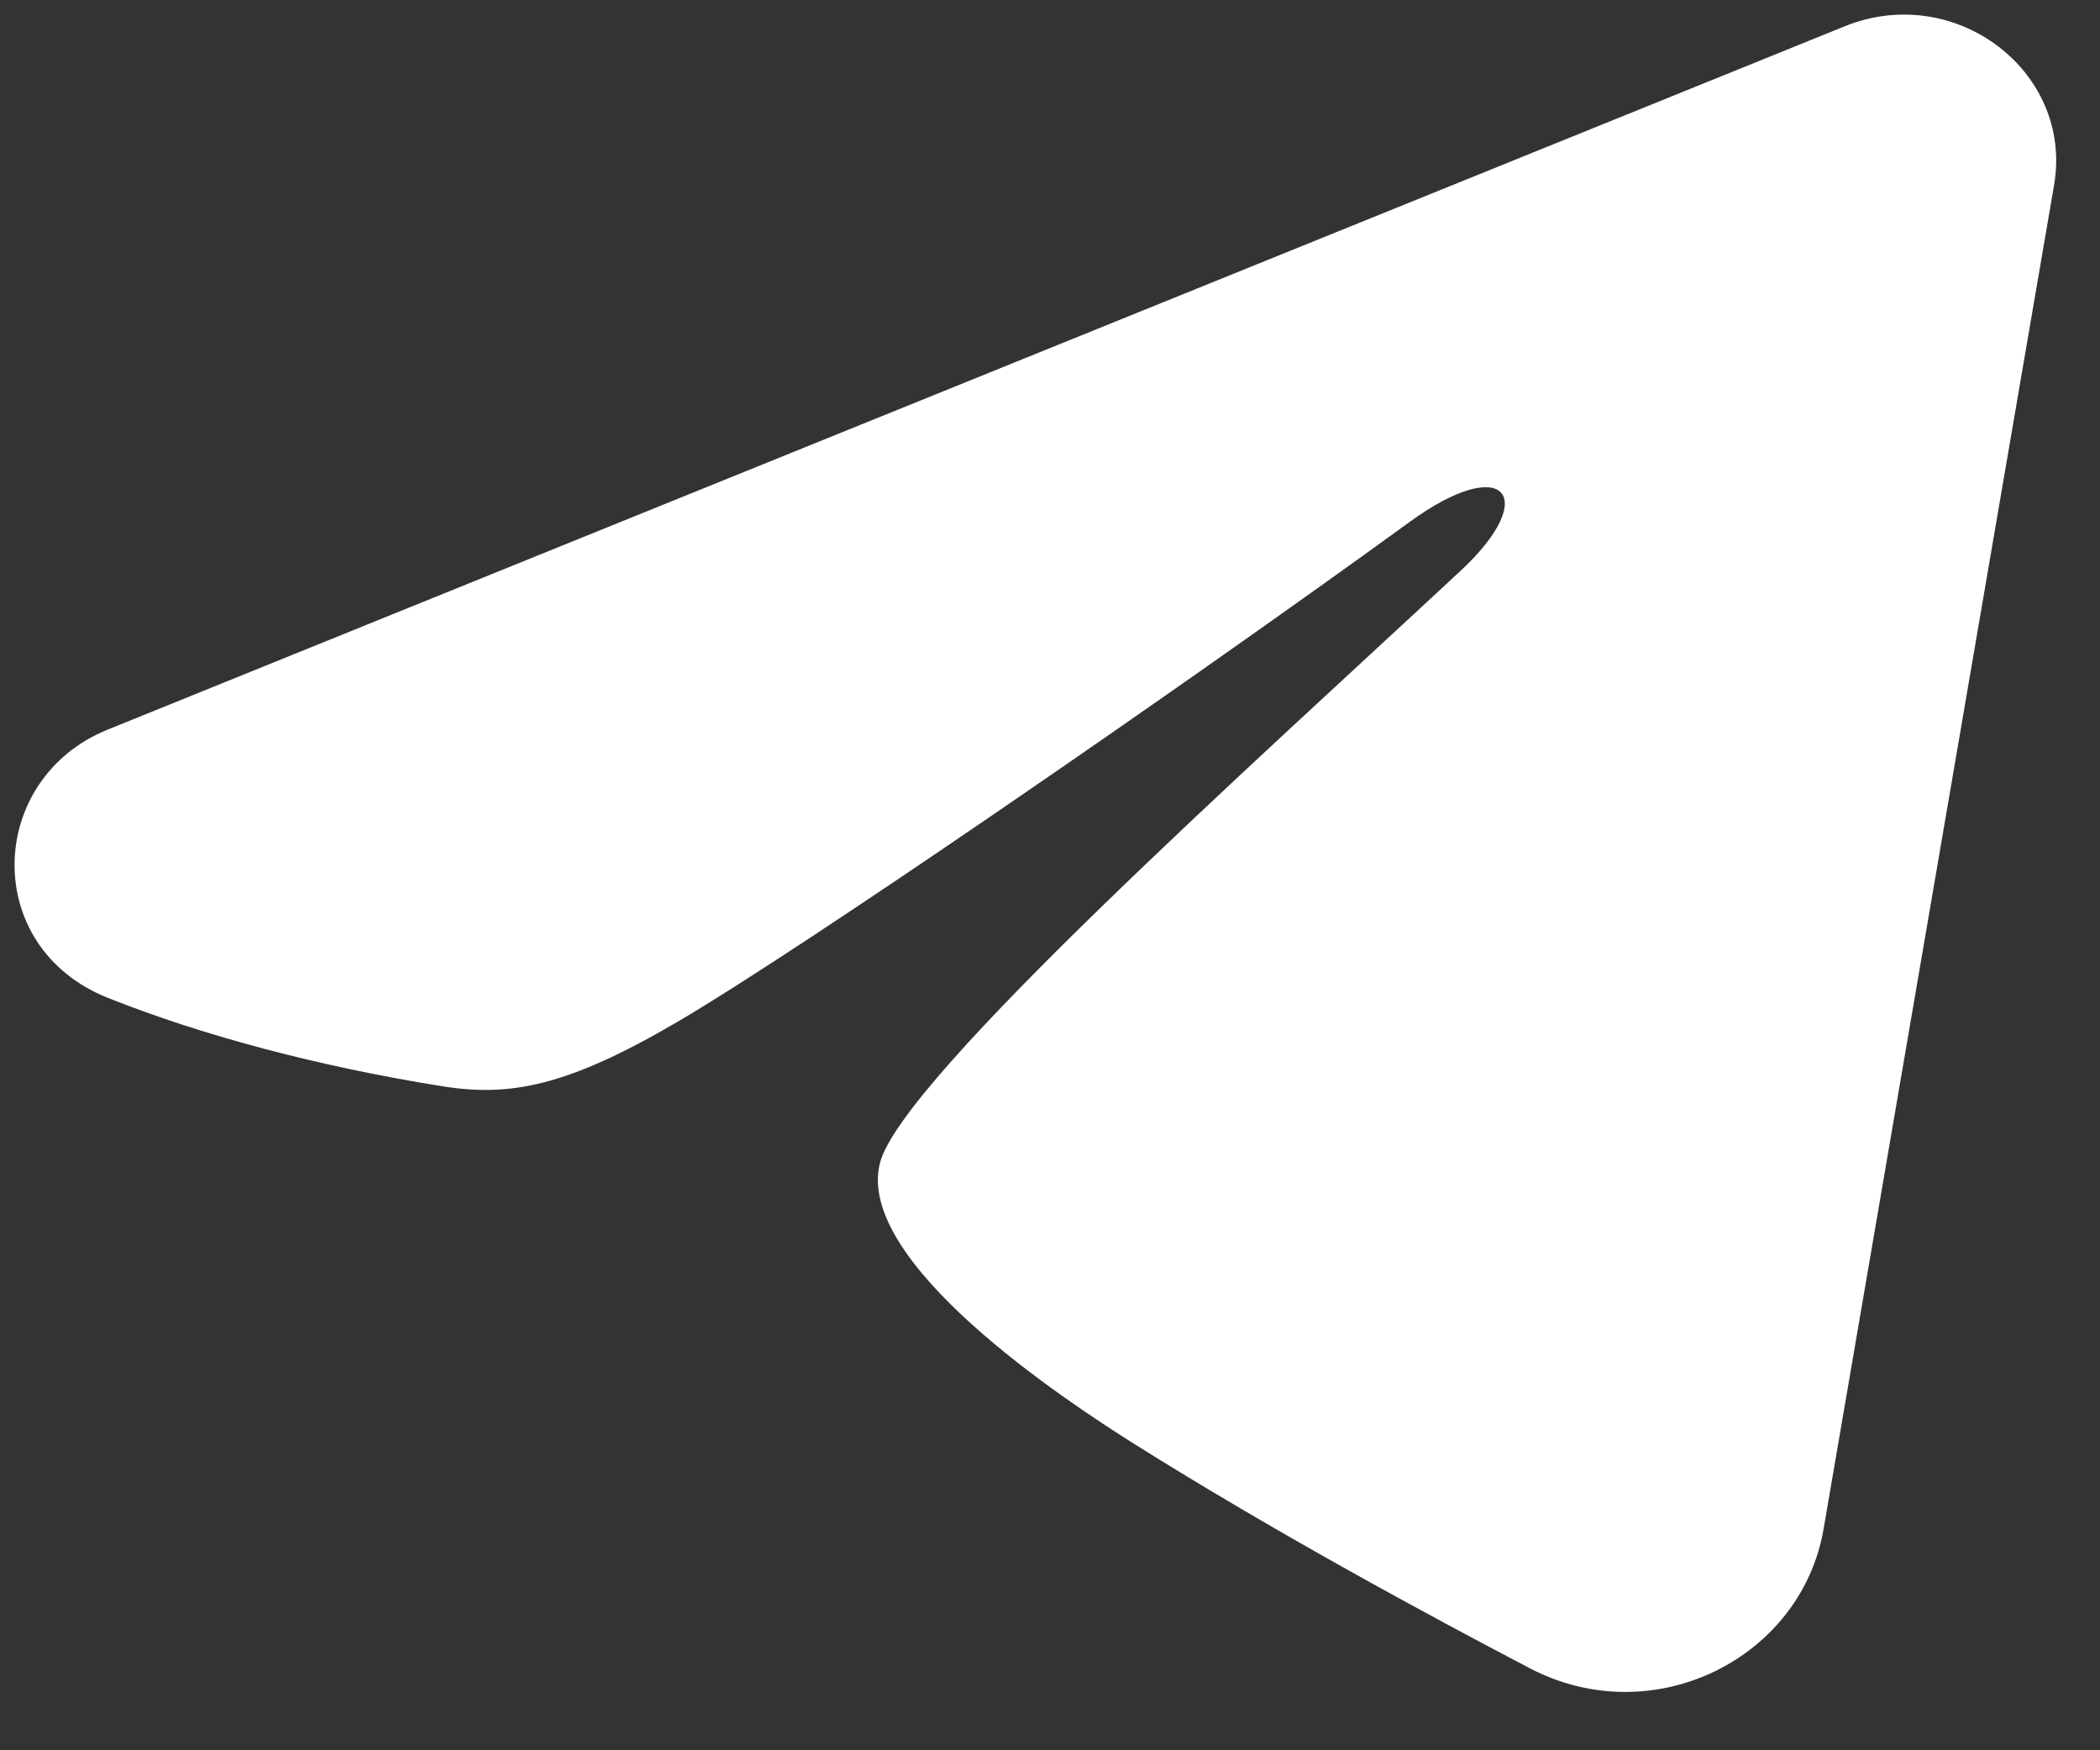
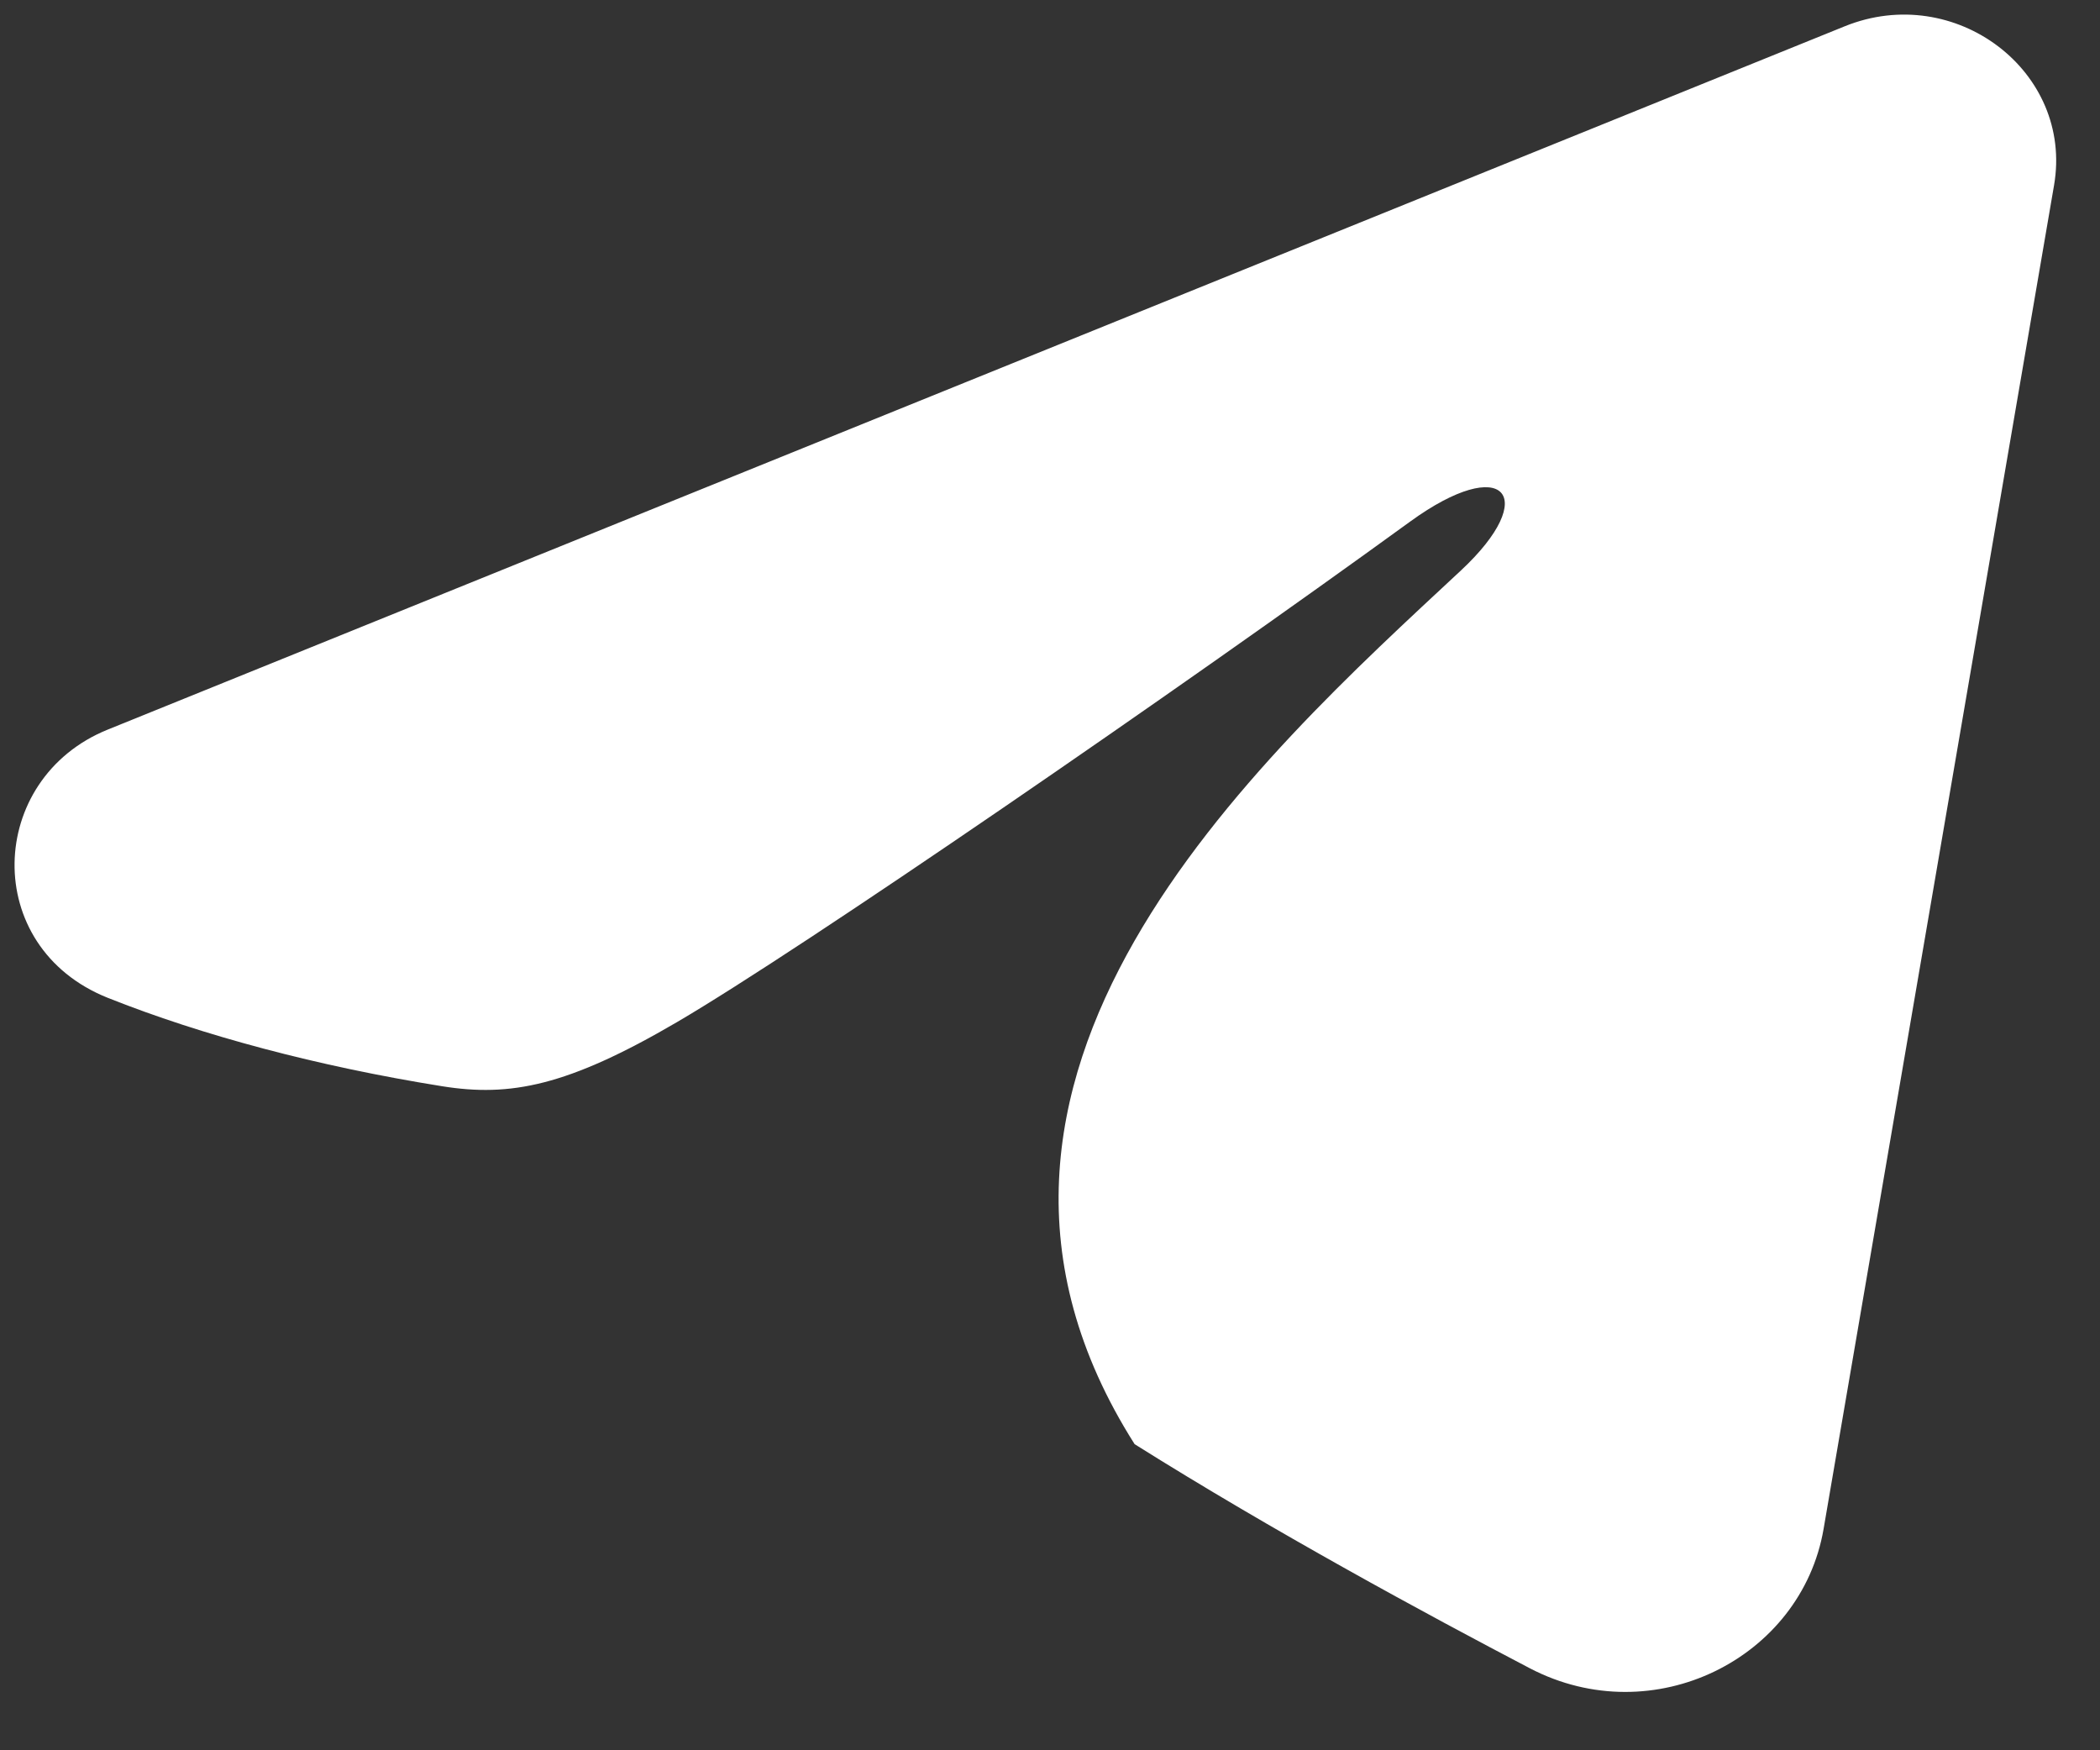
<svg xmlns="http://www.w3.org/2000/svg" width="24" height="20" viewBox="0 0 24 20" fill="none">
  <rect x="0" y="0" width="24" height="20" fill="#333333" stroke="none" />
-   <path fill-rule="evenodd" clip-rule="evenodd" d="M21.081 0.301C22.344 -0.211 23.698 0.816 23.475 2.116L20.841 17.471C20.587 18.951 18.896 19.8 17.484 19.063C16.302 18.445 14.548 17.495 12.967 16.502C12.178 16.006 9.761 14.416 10.058 13.284C10.312 12.316 14.375 8.68 16.697 6.518C17.609 5.668 17.193 5.178 16.116 5.96C13.444 7.9 9.155 10.85 7.736 11.68C6.485 12.412 5.832 12.537 5.052 12.412C3.629 12.184 2.309 11.831 1.232 11.402C-0.224 10.821 -0.153 8.897 1.231 8.337L21.081 0.301Z" fill="white" />
+   <path fill-rule="evenodd" clip-rule="evenodd" d="M21.081 0.301C22.344 -0.211 23.698 0.816 23.475 2.116L20.841 17.471C20.587 18.951 18.896 19.8 17.484 19.063C16.302 18.445 14.548 17.495 12.967 16.502C10.312 12.316 14.375 8.68 16.697 6.518C17.609 5.668 17.193 5.178 16.116 5.96C13.444 7.9 9.155 10.85 7.736 11.68C6.485 12.412 5.832 12.537 5.052 12.412C3.629 12.184 2.309 11.831 1.232 11.402C-0.224 10.821 -0.153 8.897 1.231 8.337L21.081 0.301Z" fill="white" />
</svg>